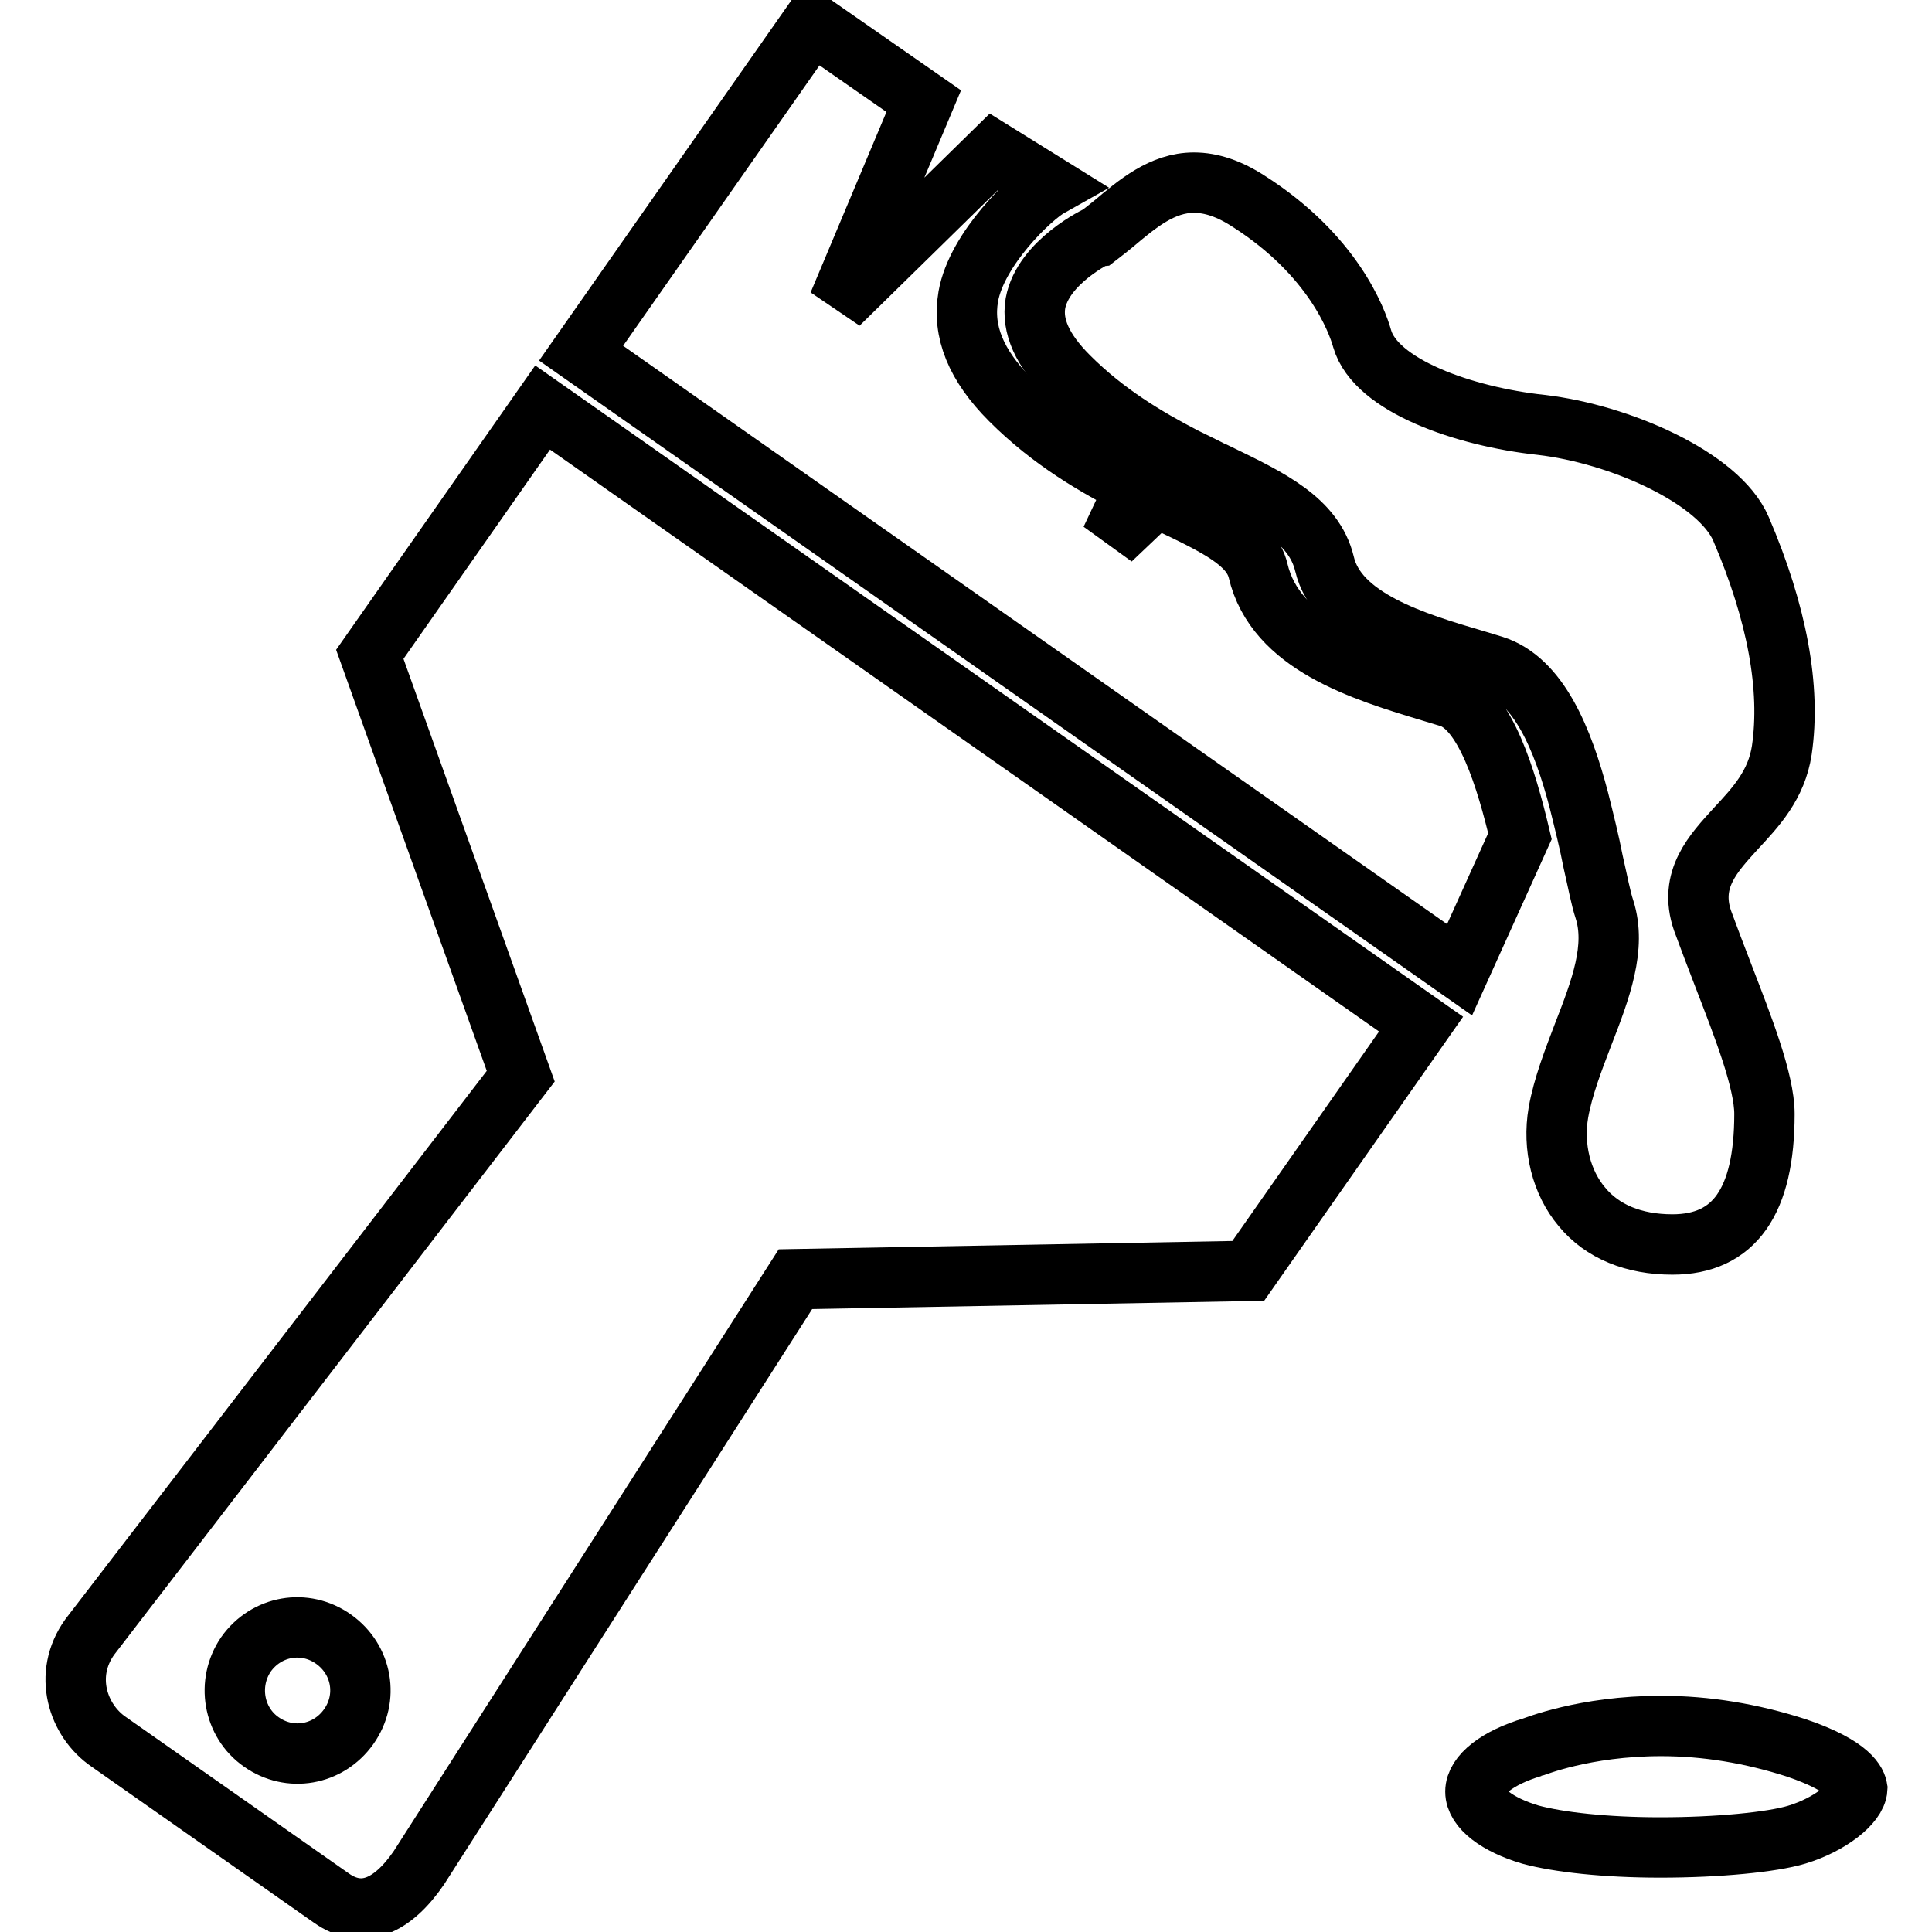
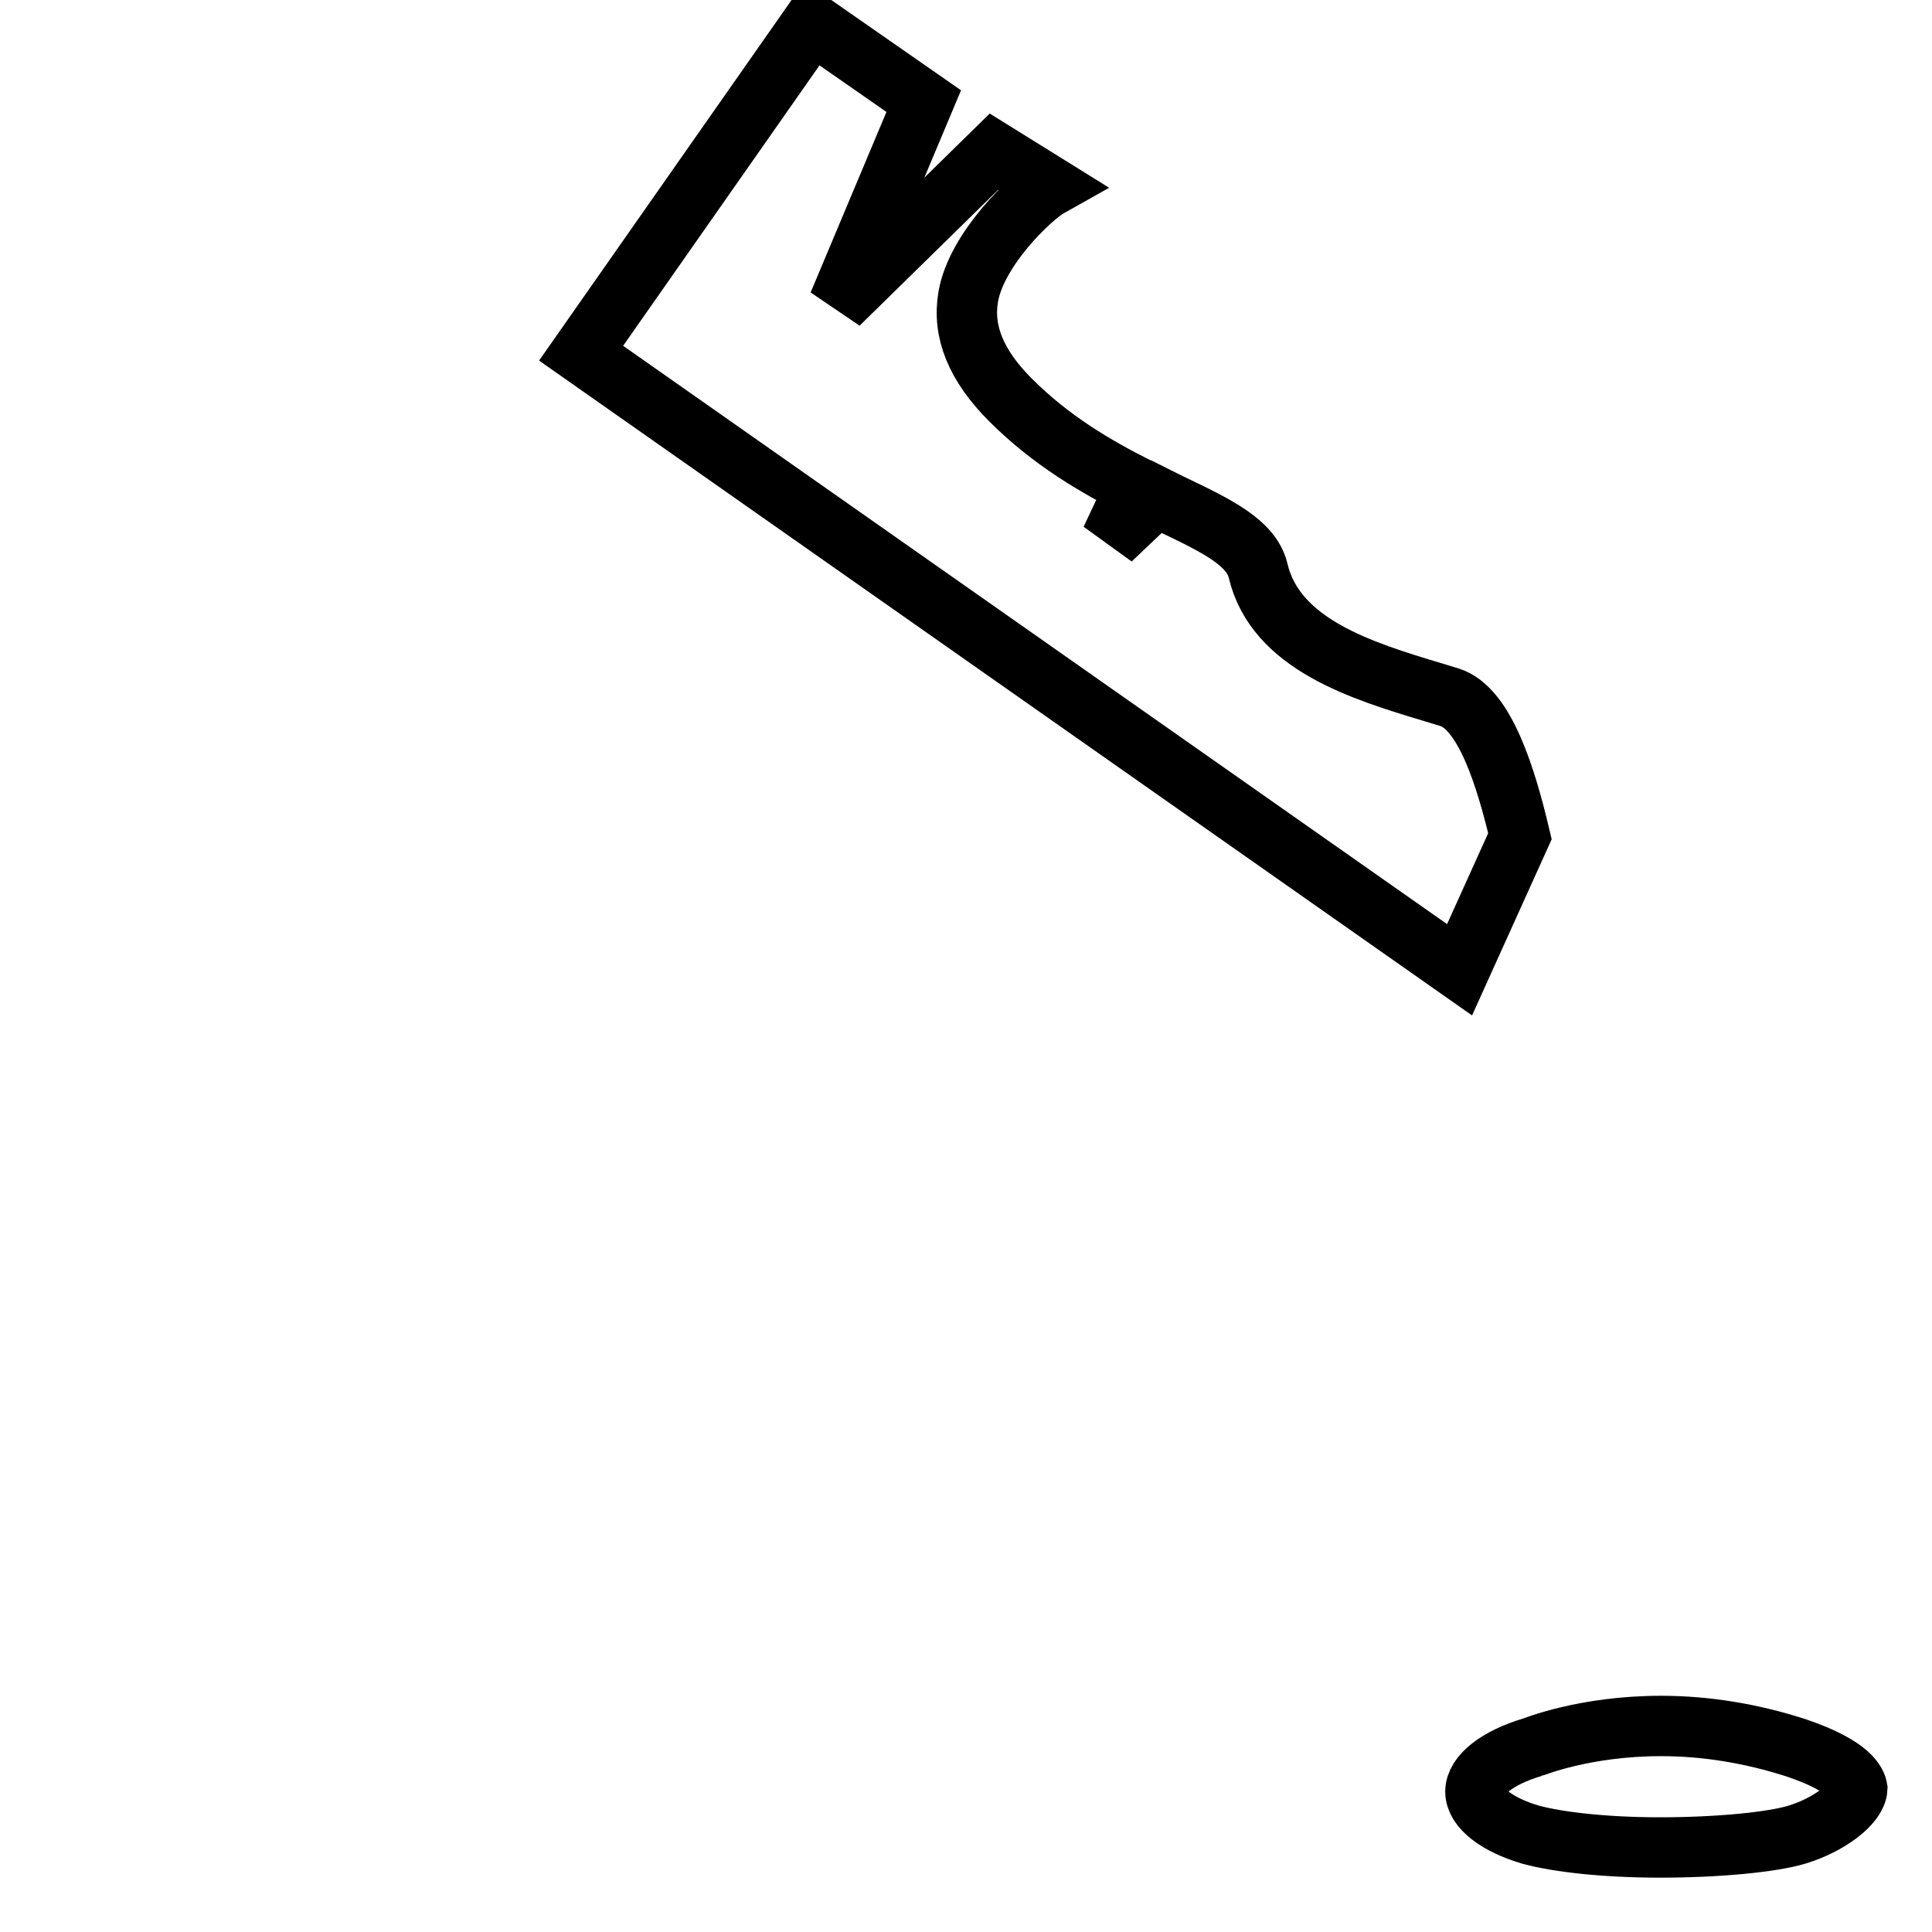
<svg xmlns="http://www.w3.org/2000/svg" version="1.1" x="0px" y="0px" viewBox="0 0 256 256" enable-background="new 0 0 256 256" xml:space="preserve">
  <g>
    <g>
      <g>
        <g id="iconos_67_">
-           <path stroke-width="8" fill-opacity="0" stroke="#000000" d="M14.4,230.8l29.5,20.7c4.1,2.9,8.1,1.1,11.6-4l49.9-78l60-1.1l22.9-32.7L71.9,54L49,86.7l20,55.9l-57.1,74.3C8.3,221.9,10.3,228,14.4,230.8z M32.6,219.2c2.7-3.8,7.8-4.7,11.6-2c3.8,2.7,4.7,7.8,2,11.6c-2.7,3.8-7.8,4.7-11.6,2C30.9,228.2,30,223,32.6,219.2z" />
          <path stroke-width="8" fill-opacity="0" stroke="#000000" d="M107.6,3.1L77,46.8l116.4,81.7l8-17.7c-1.8-7.6-4.6-16.9-9.3-18.4l-2.3-0.7c-9.3-2.8-20.8-6.3-23.1-16.1c-0.9-3.7-5.4-5.9-11.7-8.9c-0.6-0.3-1.2-0.6-1.8-0.9l-6,5.7l3.3-7c-5.3-2.7-11.2-6.1-16.6-11.5c-4.6-4.6-6.4-9.1-5.6-13.7c1.1-6.3,8.3-13.2,10.8-14.6l-7.4-4.6l-20.6,20.2l11.3-26.9L107.6,3.1z" />
-           <path stroke-width="8" fill-opacity="0" stroke="#000000" d="M236.1,99.4c1.2-8.2-0.6-18.1-5.4-29.3c-2.9-6.8-16.1-12.6-26.5-13.8c-10.2-1.1-21.9-5.2-23.7-11.4c-0.7-2.5-3.9-11.1-15-18.2c-2.6-1.7-5-2.5-7.3-2.5c-4.2,0-7.5,2.8-10.7,5.5l-1,0.8l-0.9,0.7c-0.1,0-7.4,3.5-8.4,9c-0.5,3,0.9,6.2,4.4,9.7c4.9,4.9,10.3,8.1,15.3,10.7c1.4,0.7,2.9,1.4,4.2,2.1c0.1,0.1,0.2,0.1,0.3,0.1c6.8,3.3,12.7,6.1,14.1,11.9c1.7,7.3,11.9,10.4,20.1,12.8l2.3,0.7c6,1.9,9.2,9.8,11.3,17.8c0.7,2.8,1.4,5.6,1.9,8.2c0.6,2.6,1,4.8,1.5,6.3c1.6,5-0.5,10.6-2.8,16.5c-1.3,3.4-2.7,7-3.3,10.4c-0.8,4.6,0.4,9.3,3.1,12.5c2.7,3.3,6.9,5,12,5c8.2,0,12.2-5.7,12.2-17.3c0-4.4-2.9-11.7-5.4-18.2c-1-2.6-2-5.2-2.8-7.4c-1.9-5.5,1.5-9,4.4-12.2C232.7,106.9,235.4,104,236.1,99.4z" />
          <path stroke-width="8" fill-opacity="0" stroke="#000000" d="M238,231.6c-5.9-1.9-11.9-2.9-17.9-2.9c-10.2,0-16.9,2.8-17,2.8c-4.7,1.4-7.6,3.7-7.6,5.9c0,2.2,2.9,4.4,7.3,5.7c3.7,1,9.9,1.7,17.2,1.7c7.6,0,14.8-0.7,18.1-1.7c4.3-1.3,7.9-4.1,8-6.1C246,236.4,245.4,234.1,238,231.6z" />
        </g>
      </g>
      <g />
      <g />
      <g />
      <g />
      <g />
      <g />
      <g />
      <g />
      <g />
      <g />
      <g />
      <g />
      <g />
      <g />
      <g />
    </g>
  </g>
</svg>